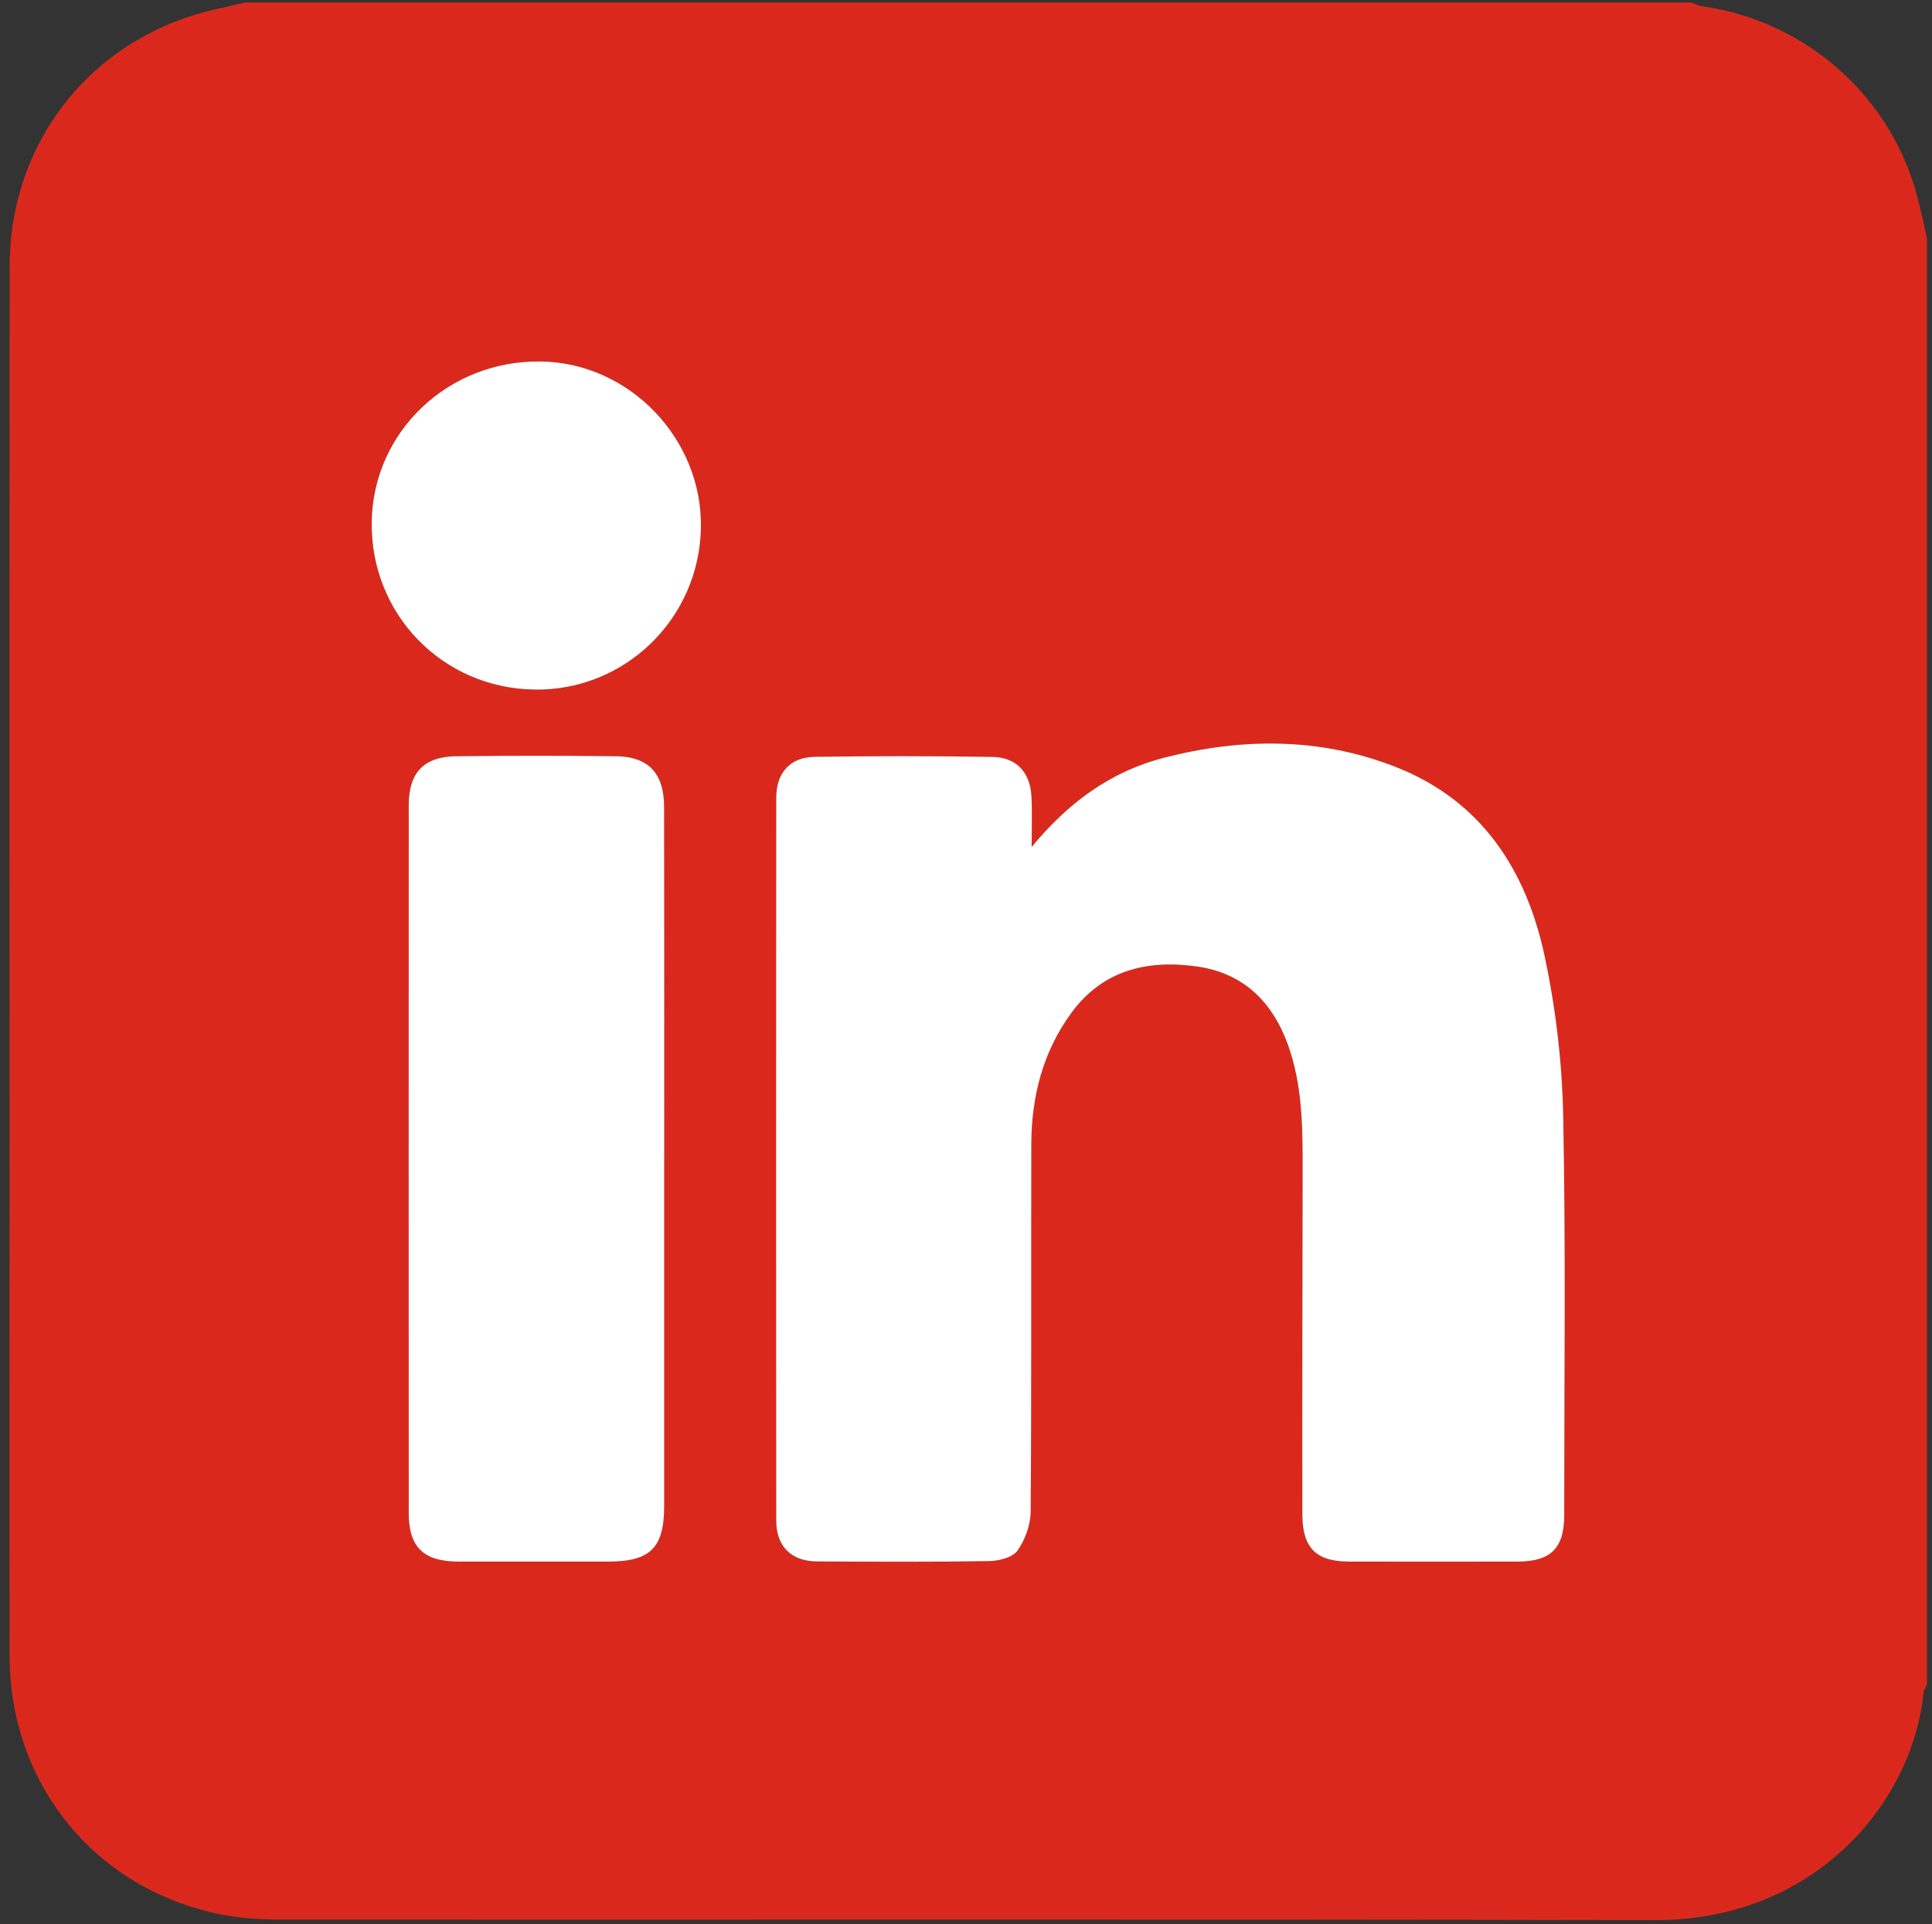
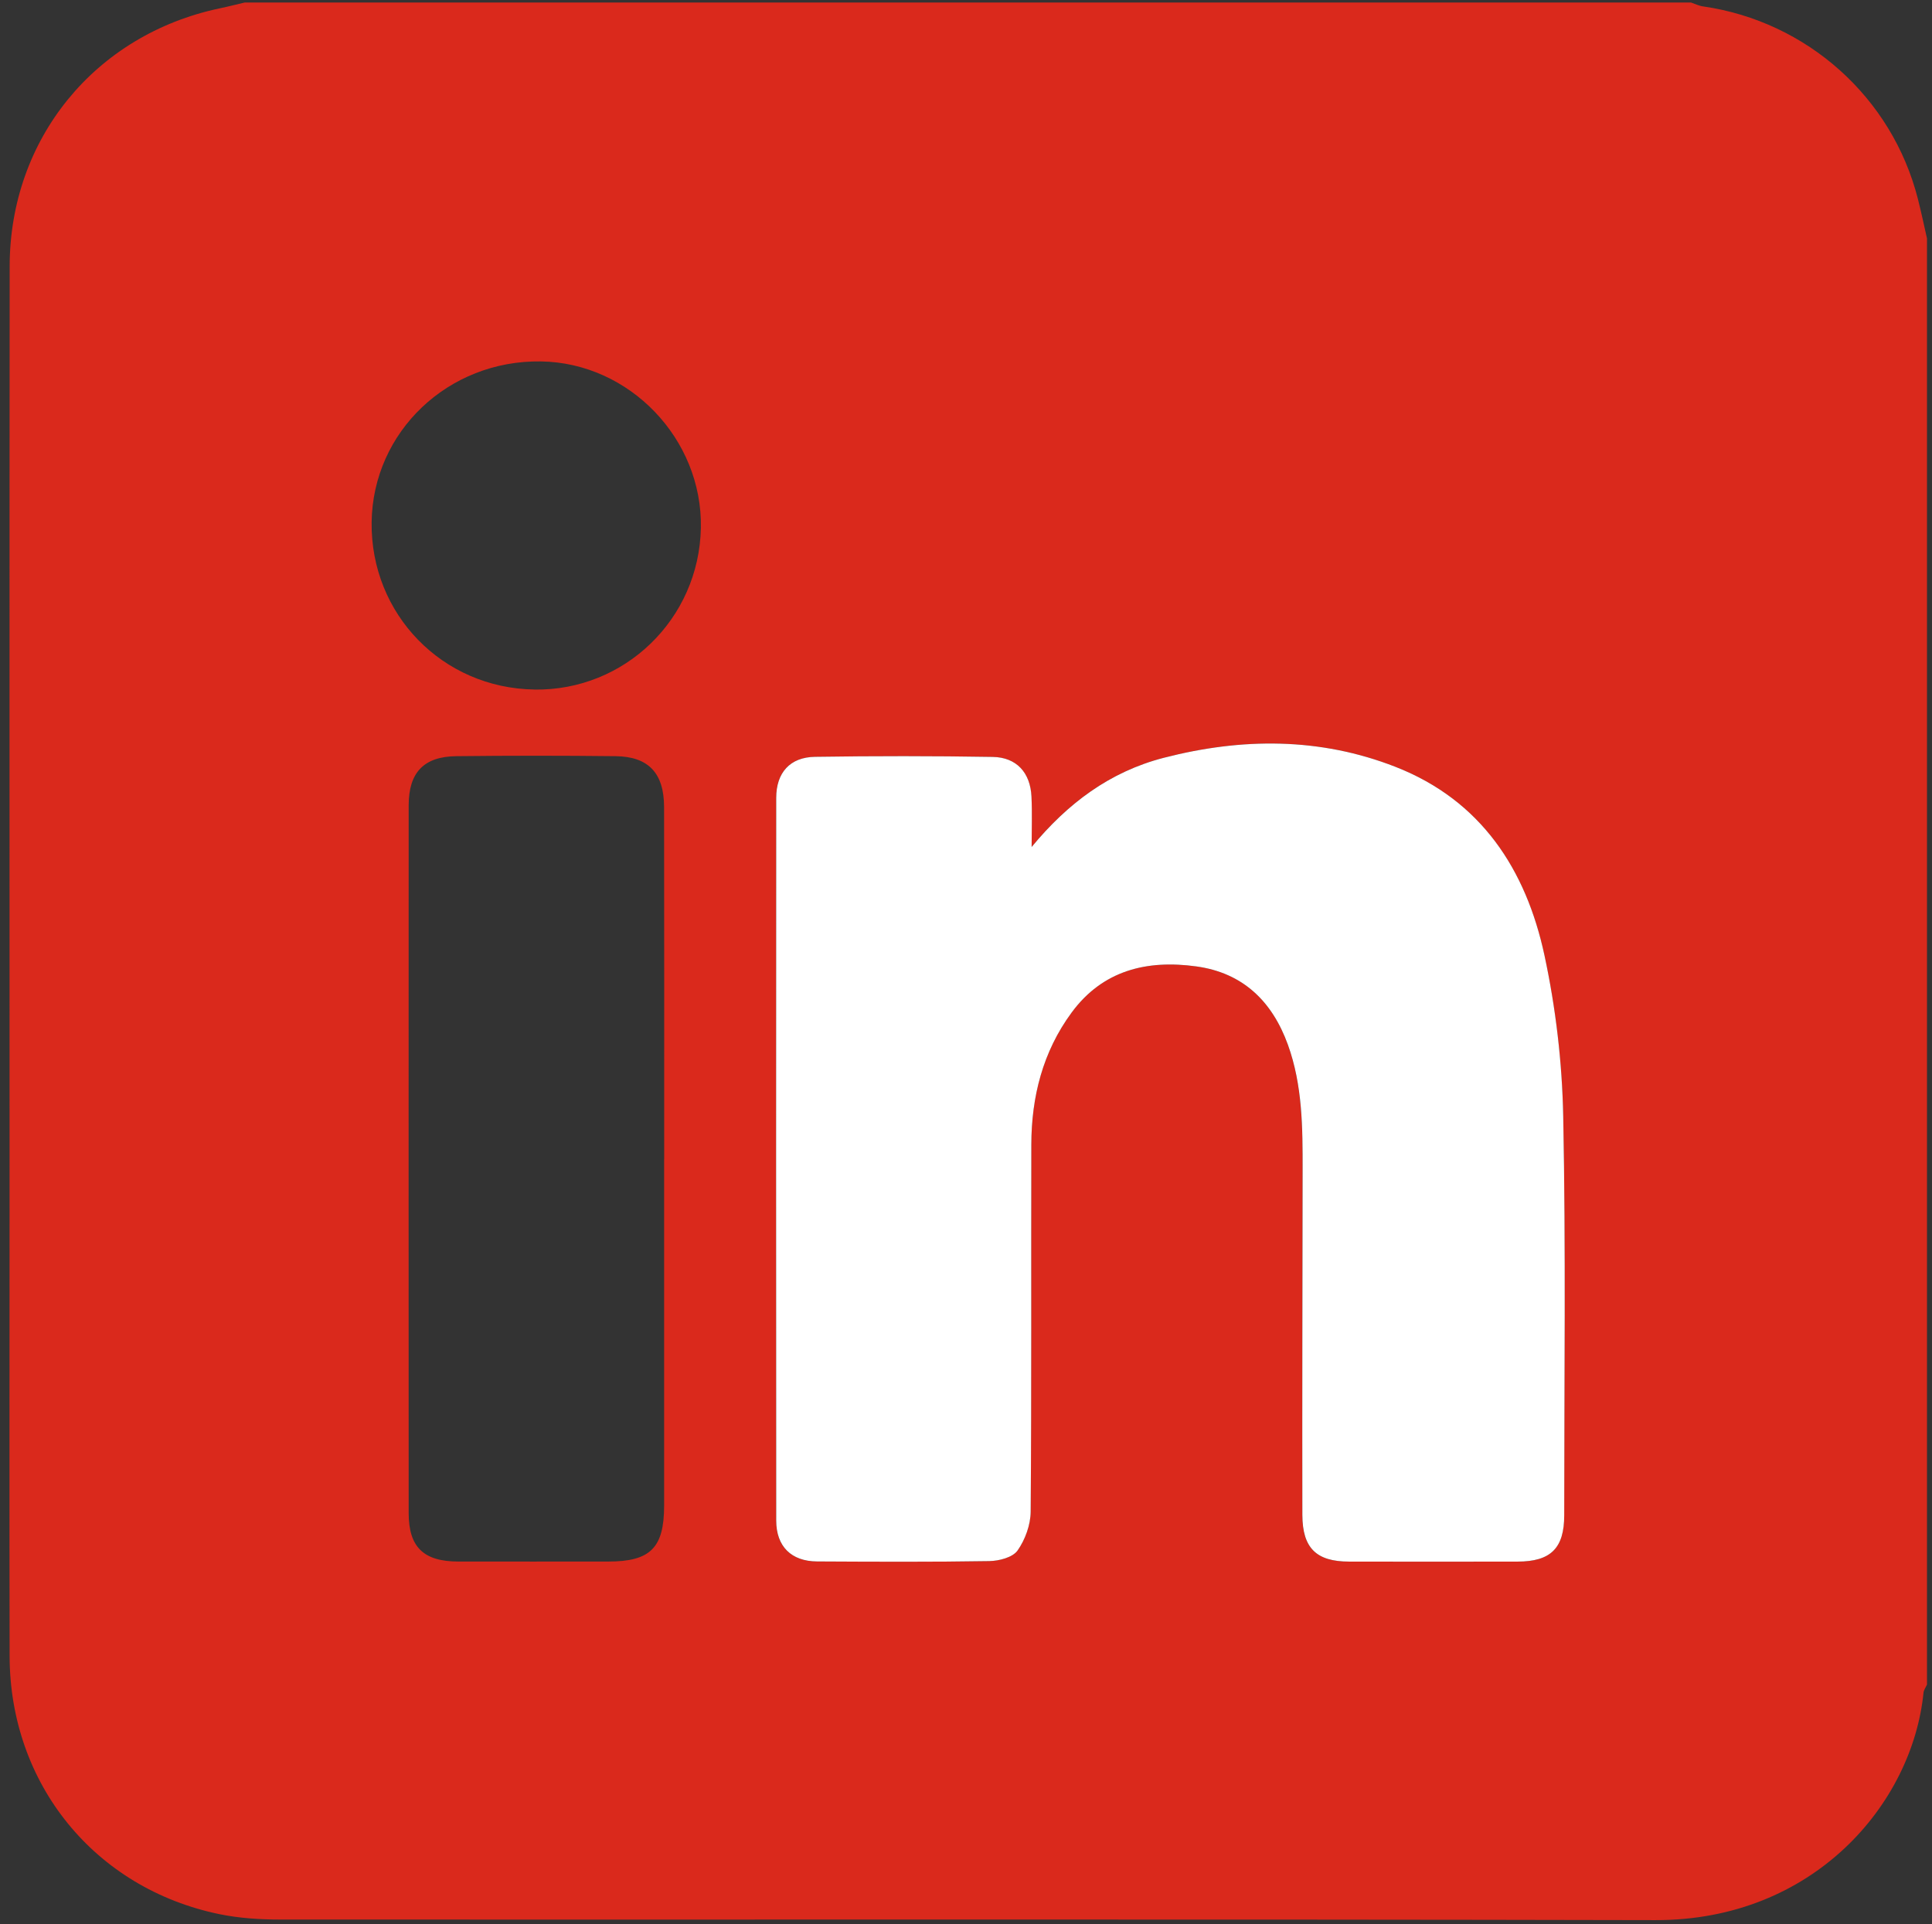
<svg xmlns="http://www.w3.org/2000/svg" id="Livello_1" data-name="Livello 1" version="1.1" viewBox="0 0 386 384.5">
  <rect x="0" y="0" width="386" height="384.5" fill="#333333" stroke="none" />
  <defs>
    <style>
      .cls-1 {
        fill: #da291c;
      }

      .cls-1, .cls-2 {
        stroke-width: 0px;
      }

      .cls-2 {
        fill: #fff;
      }
    </style>
  </defs>
  <path class="cls-1" d="M385,47.66v288.94c-.24.56-.65,1.1-.7,1.68-2.25,22.23-21.99,45.47-53.55,45.4-91.55-.2-183.1-.06-274.65-.11-4.09,0-8.26-.26-12.26-1.08-24.95-5.16-41.87-26.02-41.92-51.57-.06-30.31-.01-60.62-.01-90.93,0-62.24-.03-124.48.02-186.72C1.94,27.74,18.97,6.93,43.89,1.67c1.68-.35,3.34-.78,5.01-1.17,96.31,0,192.62,0,288.94,0,.81.27,1.59.67,2.42.78,20.79,3,37.77,18.19,42.92,38.47.67,2.62,1.22,5.27,1.82,7.9ZM206.1,169.26c0-3.36.13-6.72-.03-10.07-.22-4.78-2.98-7.86-7.73-7.94-11.84-.2-23.7-.2-35.54-.02-5,.08-7.73,3.18-7.73,8.21-.03,48.14-.03,96.28,0,144.42,0,5.15,3,8.12,8.15,8.15,11.47.06,22.95.11,34.42-.07,1.95-.03,4.66-.73,5.64-2.1,1.53-2.16,2.61-5.14,2.63-7.79.19-24.44.07-48.89.13-73.33.02-9.56,2.29-18.55,8.03-26.36,6.24-8.5,15.09-10.61,24.94-9.25,9.29,1.28,15.15,6.94,18.29,15.64,2.95,8.14,2.95,16.62,2.94,25.1-.03,22.95-.09,45.9-.05,68.84.01,6.66,2.79,9.34,9.33,9.35,11.22.02,22.45.02,33.67,0,6.64-.01,9.32-2.66,9.32-9.28,0-26.56.33-53.14-.2-79.69-.22-10.76-1.49-21.67-3.75-32.19-3.69-17.15-12.66-30.96-29.77-37.65-15.12-5.91-30.68-5.83-46.27-1.81-10.81,2.79-19.23,9.11-26.43,17.84ZM132.7,231.62c0-23.45.02-46.9-.02-70.35-.01-6.78-3.11-10.09-9.69-10.17-10.6-.12-21.21-.12-31.81,0-6.52.07-9.52,3.27-9.53,9.8-.01,47.15-.02,94.3,0,141.45,0,6.8,2.98,9.67,9.91,9.68,9.98.02,19.96,0,29.94,0,8.45,0,11.18-2.72,11.19-11.19.01-23.08,0-46.15,0-69.23ZM106.75,137.79c18.08.28,32.93-14.13,33.28-32.3.34-17.79-14.27-33.01-31.96-33.27-18.52-.28-33.58,14.03-33.82,32.12-.24,18.37,14.13,33.16,32.49,33.44Z" />
  <path class="cls-2" d="M206.1,169.26c7.2-8.73,15.62-15.05,26.43-17.84,15.59-4.02,31.15-4.1,46.27,1.81,17.11,6.69,26.08,20.5,29.77,37.65,2.26,10.52,3.54,21.43,3.75,32.19.53,26.55.2,53.13.2,79.69,0,6.61-2.68,9.27-9.32,9.28-11.22.02-22.45.02-33.67,0-6.53-.01-9.31-2.68-9.33-9.35-.04-22.95.02-45.9.05-68.84.01-8.48,0-16.96-2.94-25.1-3.15-8.69-9-14.36-18.29-15.64-9.85-1.36-18.7.75-24.94,9.25-5.74,7.81-8.01,16.8-8.03,26.36-.06,24.44.06,48.89-.13,73.33-.02,2.65-1.1,5.63-2.63,7.79-.98,1.37-3.69,2.07-5.64,2.1-11.47.19-22.95.13-34.42.07-5.14-.03-8.14-3-8.15-8.15-.03-48.14-.03-96.28,0-144.42,0-5.03,2.74-8.13,7.73-8.21,11.84-.18,23.7-.18,35.54.02,4.75.08,7.51,3.15,7.73,7.94.16,3.35.03,6.71.03,10.07Z" />
-   <path class="cls-2" d="M132.7,231.62c0,23.08,0,46.15,0,69.23,0,8.46-2.74,11.18-11.19,11.19-9.98,0-19.96.01-29.94,0-6.93-.01-9.91-2.88-9.91-9.68-.02-47.15-.02-94.3,0-141.45,0-6.53,3.01-9.73,9.53-9.8,10.6-.12,21.21-.12,31.81,0,6.57.07,9.67,3.39,9.69,10.17.04,23.45.02,46.9.02,70.35Z" />
-   <path class="cls-2" d="M106.75,137.79c-18.36-.28-32.73-15.07-32.49-33.44.24-18.1,15.29-32.4,33.82-32.12,17.69.26,32.3,15.48,31.96,33.27-.35,18.16-15.2,32.57-33.28,32.3Z" />
</svg>